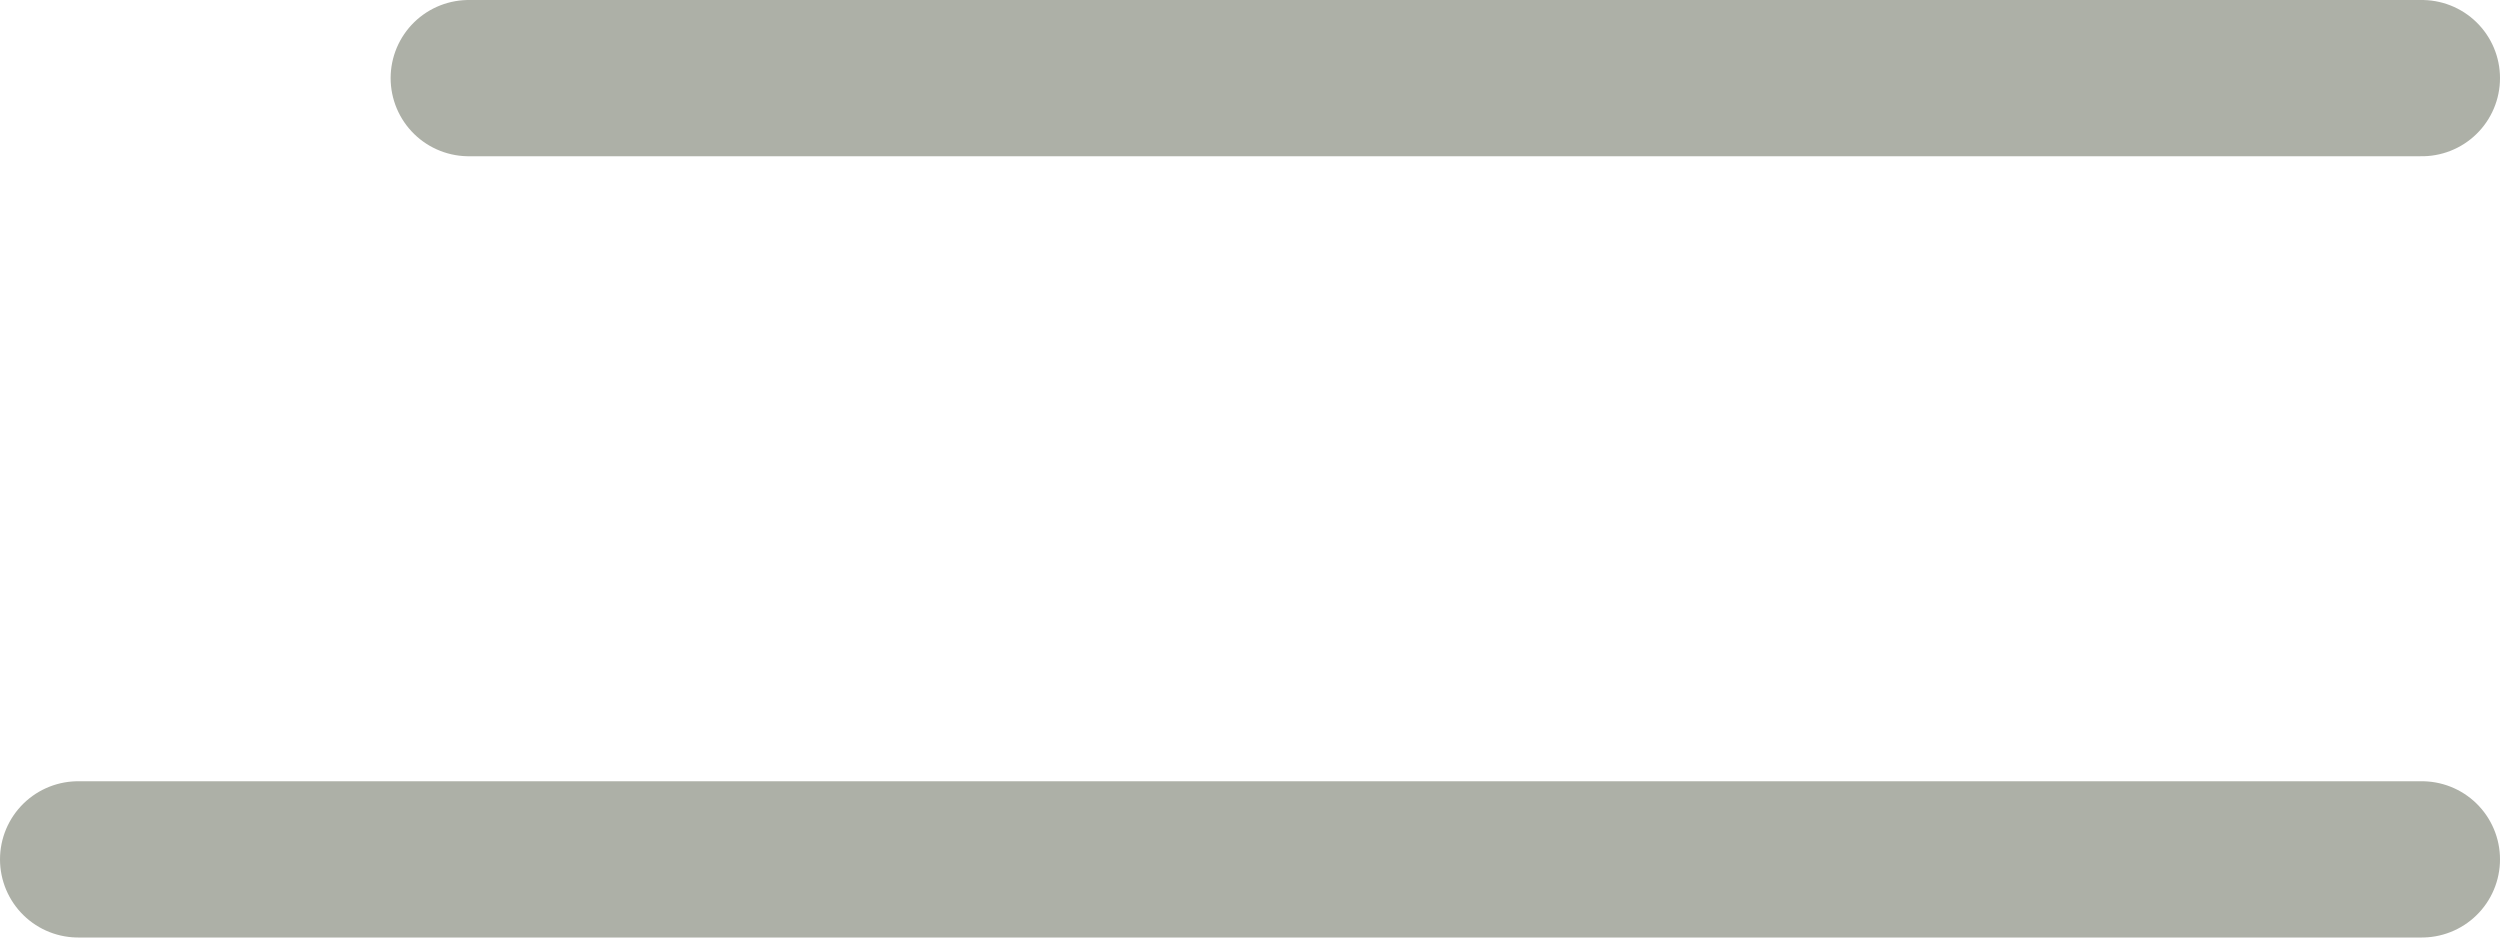
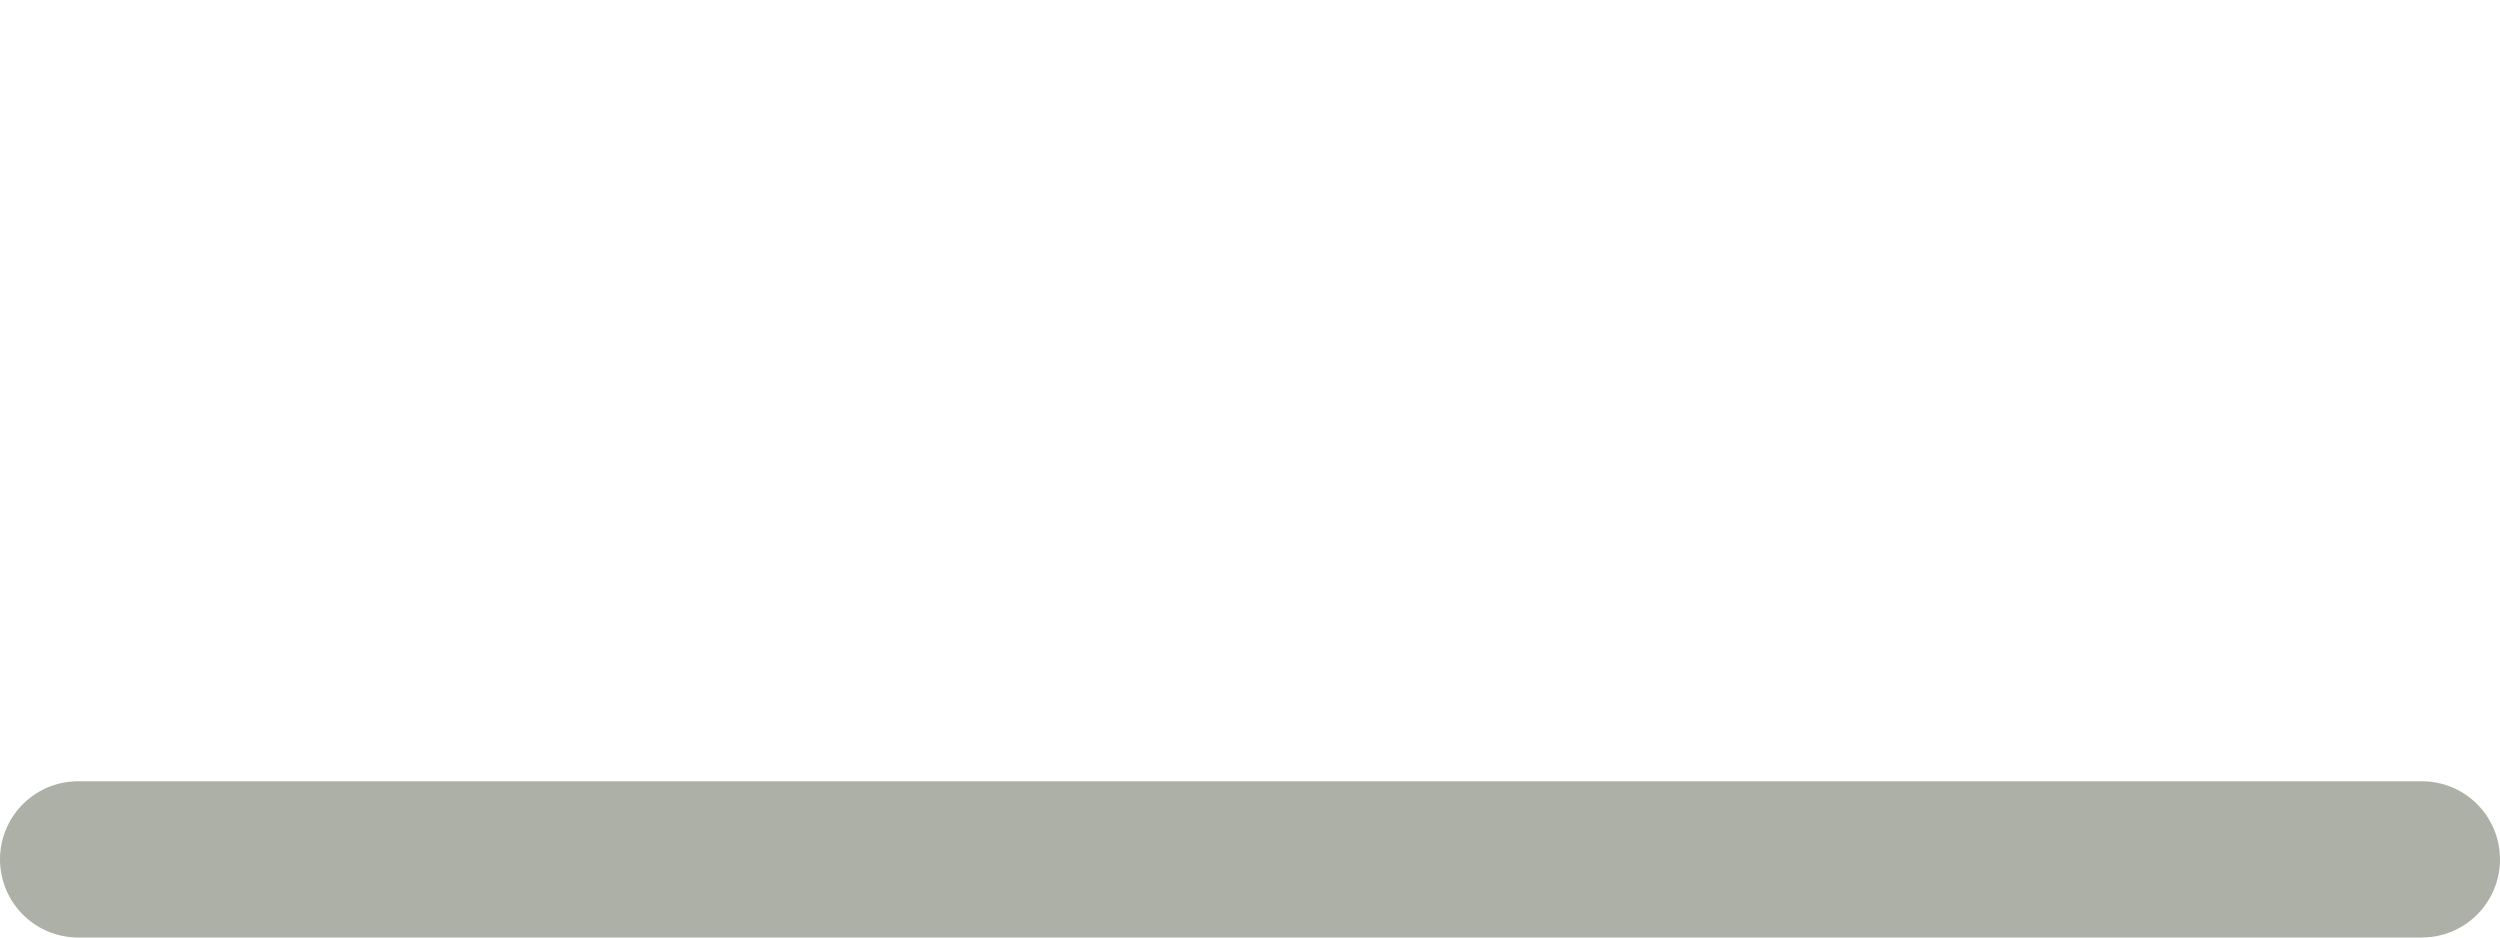
<svg xmlns="http://www.w3.org/2000/svg" width="32" height="12" viewBox="0 0 32 12">
  <g id="Grupo_97" data-name="Grupo 97" transform="translate(-386.5 -70.5)">
-     <line id="Línea_10" data-name="Línea 10" x2="25" transform="translate(392.5 71.5)" fill="none" stroke="#adb0a7" stroke-linecap="round" stroke-width="2" />
    <line id="Línea_11" data-name="Línea 11" x2="30" transform="translate(387.5 81.5)" fill="none" stroke="#adb0a7" stroke-linecap="round" stroke-width="2" />
  </g>
</svg>